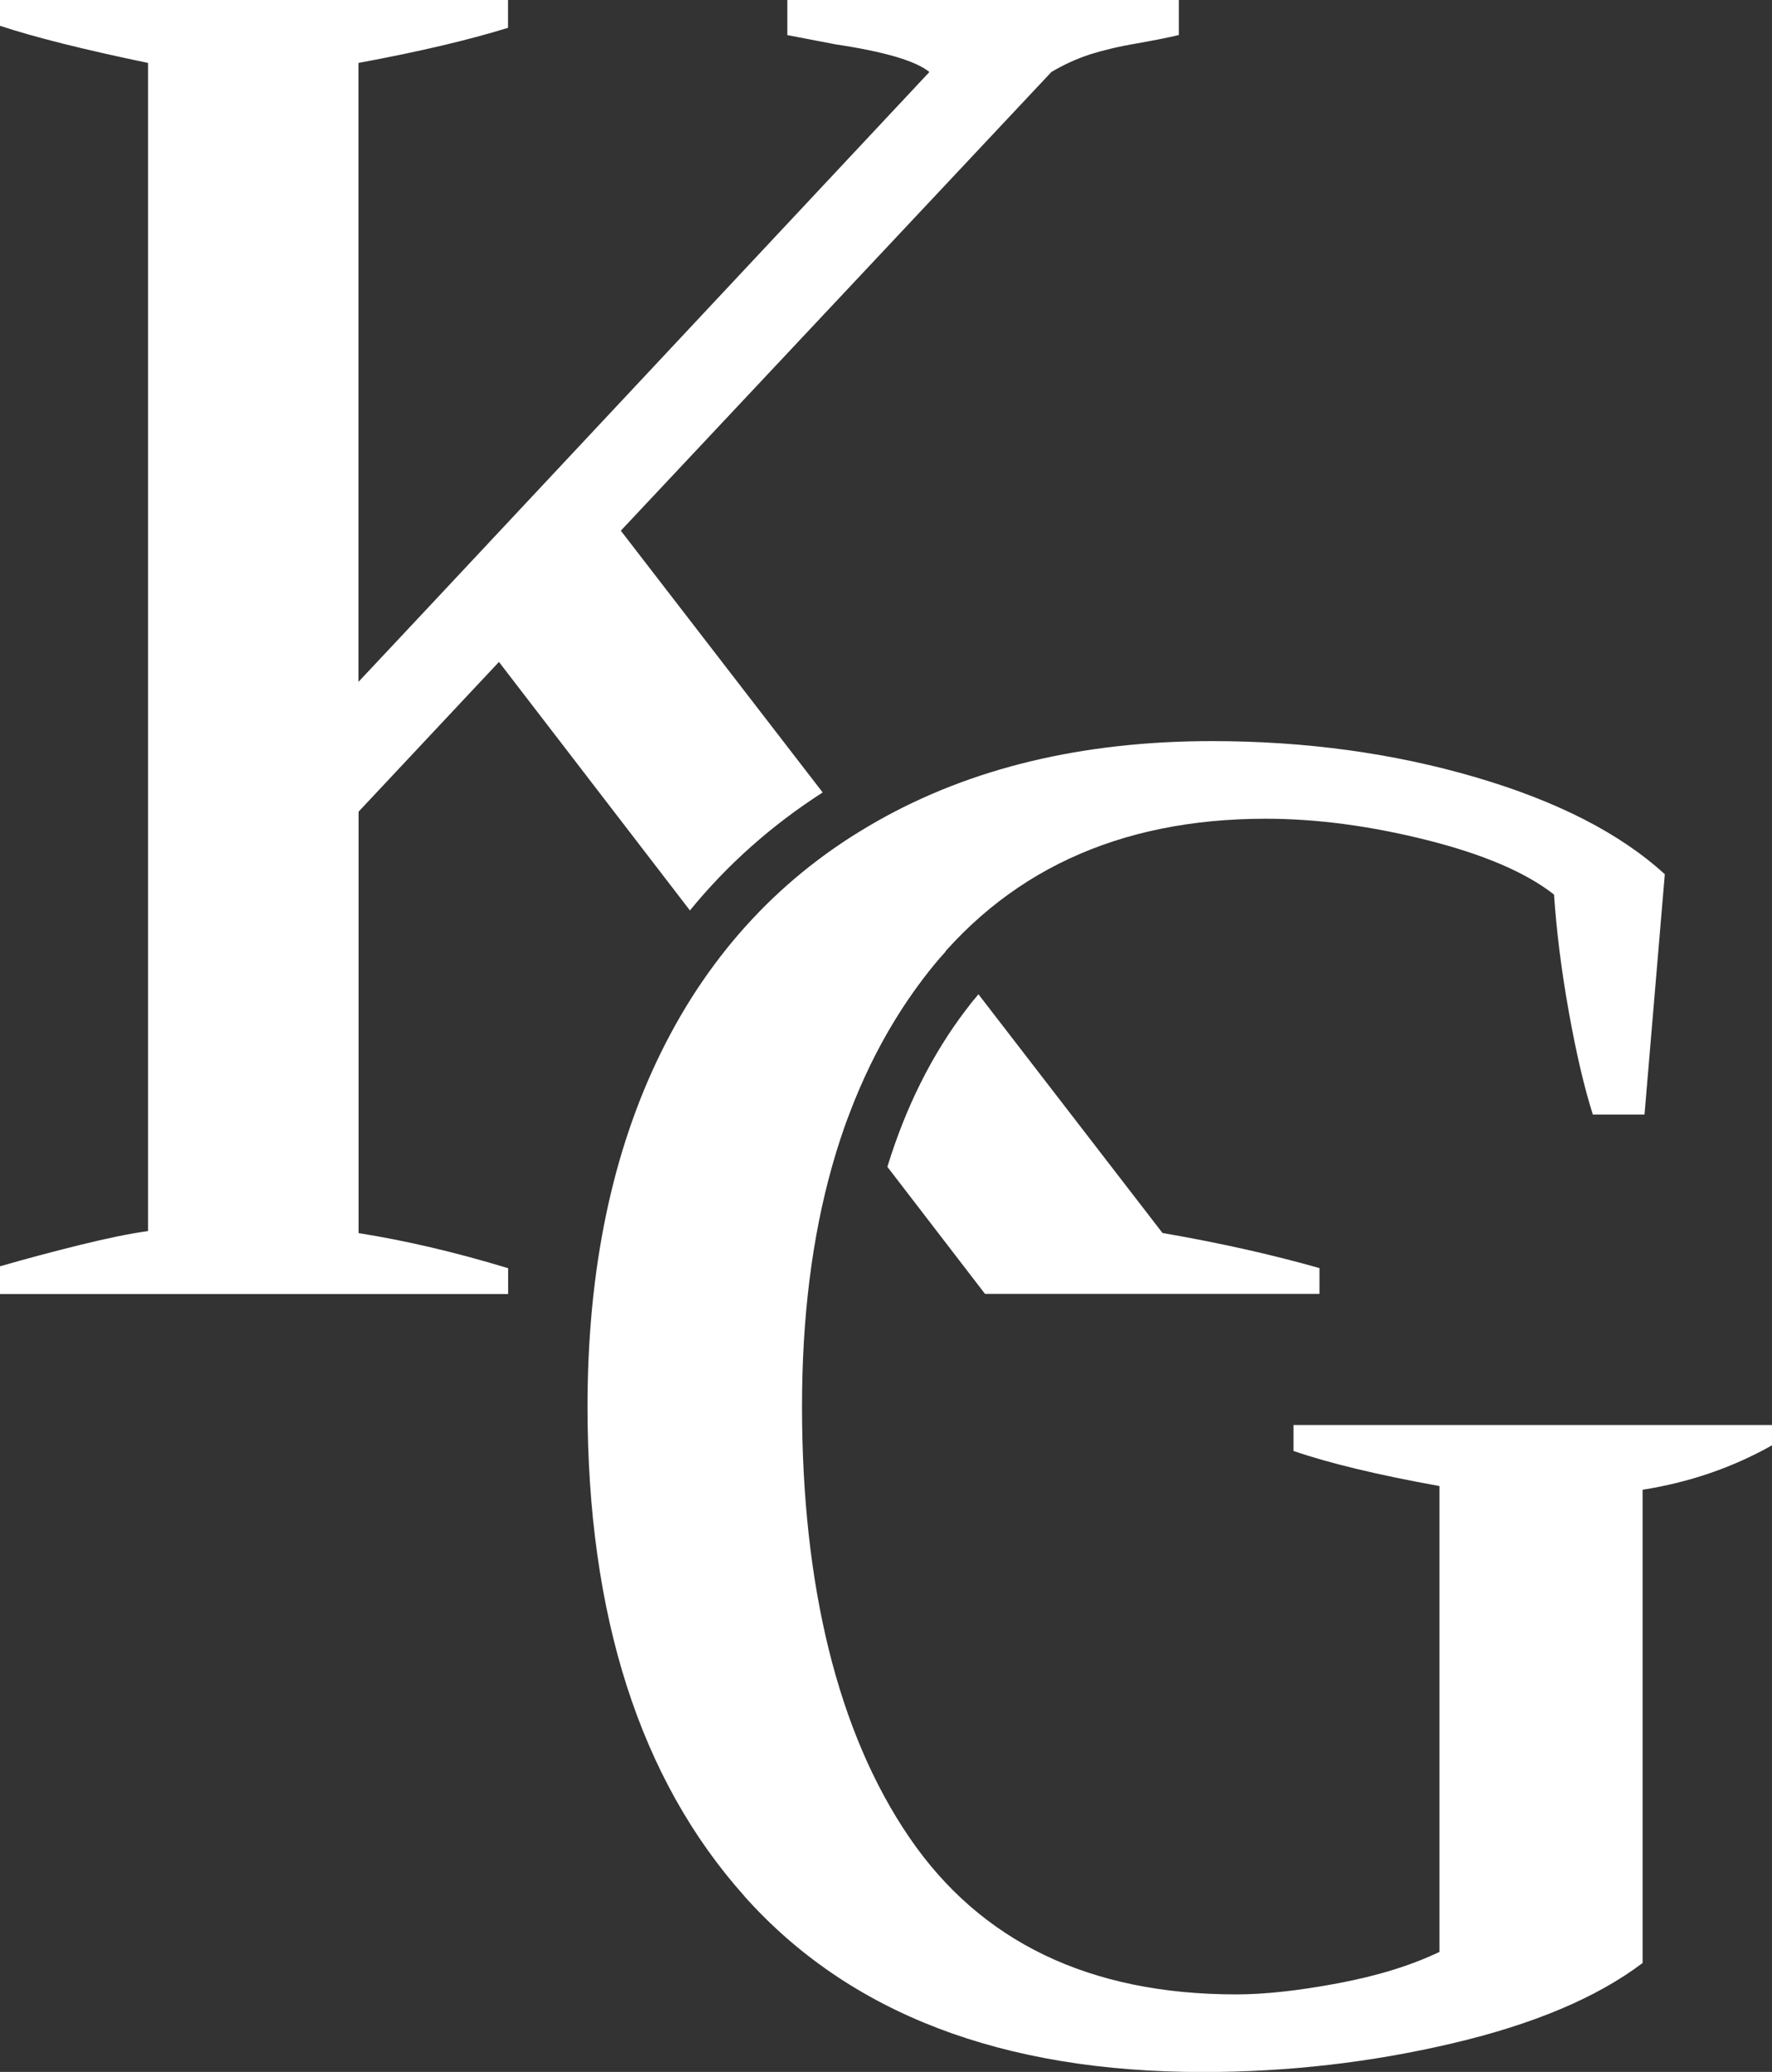
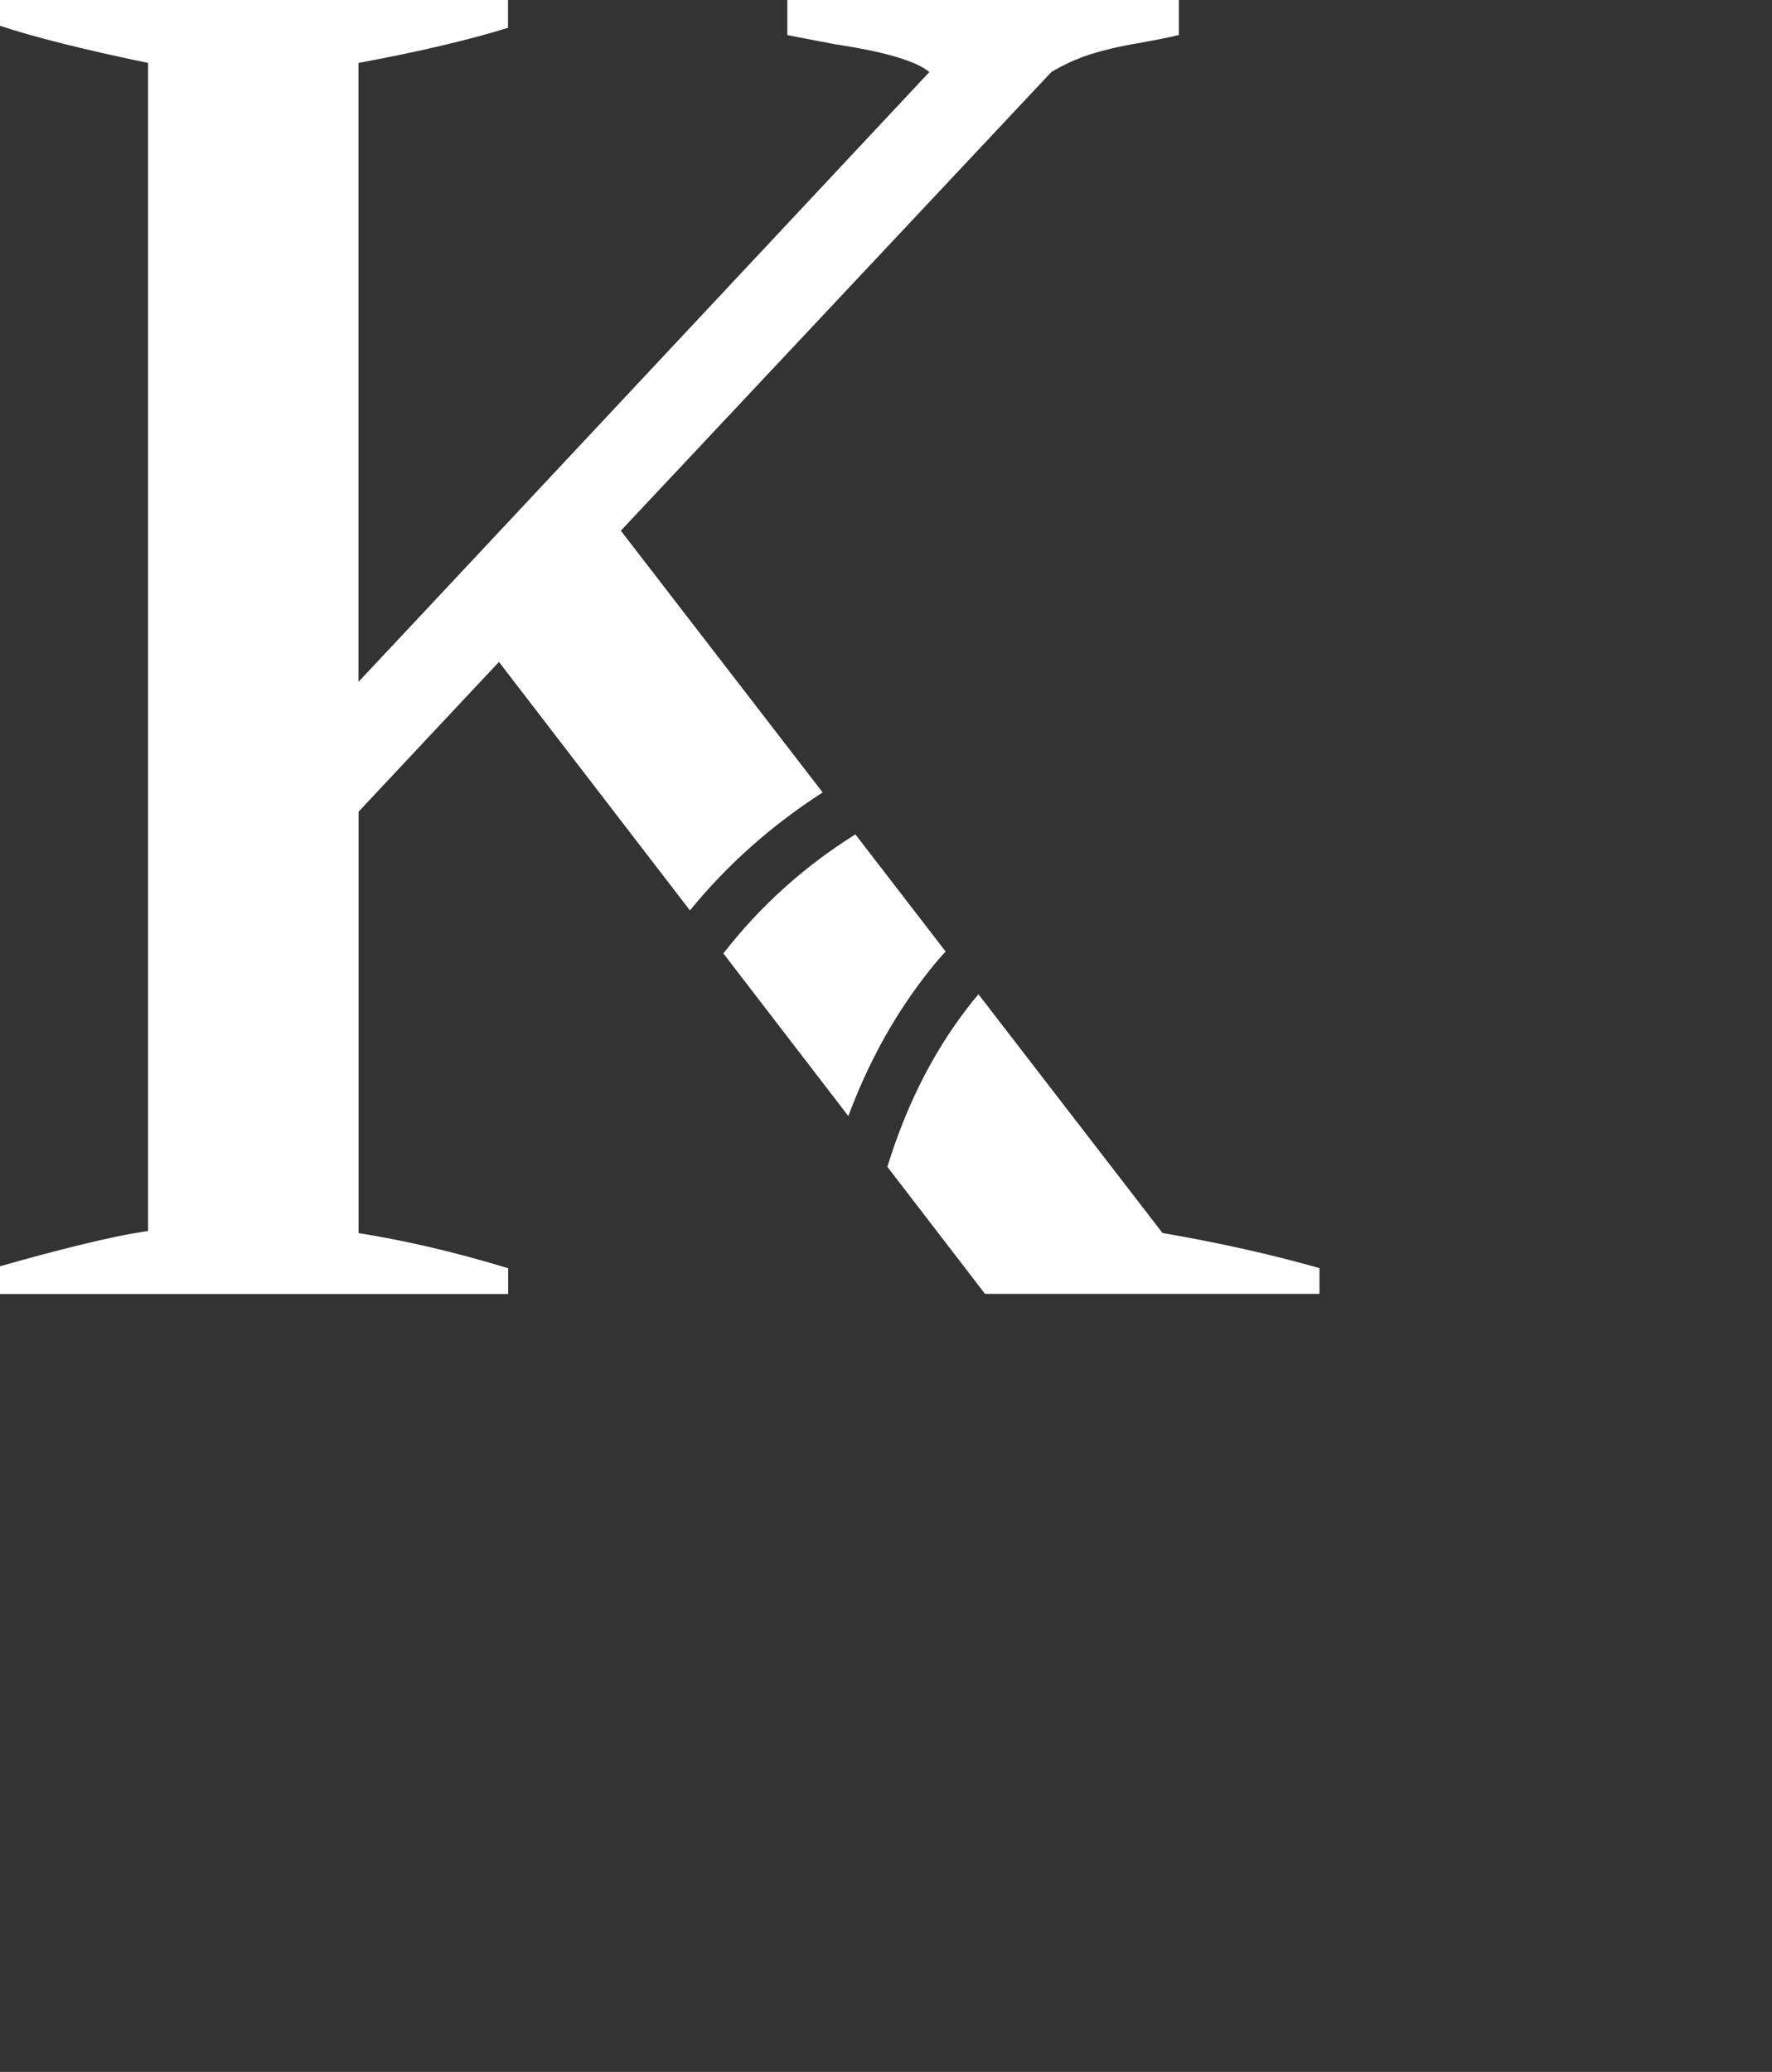
<svg xmlns="http://www.w3.org/2000/svg" height="173.5" id="Ebene_2" viewBox="0 0 148.45 173.5" width="148.45">
  <rect x="0" y="0" width="148.45" height="173.5" fill="#333333" stroke="none" />
  <g id="Ebene_1-2">
    <path d="m65.96,0v2.94l4.02.77c4.13.62,6.74,1.39,7.88,2.32l-41.48,44.3-6.35,6.77V5.27c5.04-.93,9.23-1.92,12.53-2.94V0H0v2.16c2.8.93,6.92,1.97,12.4,3.11v97.82c-1.55.21-3.46.61-5.74,1.17-2.26.56-4.48,1.15-6.66,1.78v2.32h42.57v-2.16c-4.44-1.35-8.61-2.32-12.53-2.94v-35.29l11.76-12.54,16,20.81c3.15-3.86,6.88-7.16,11.12-9.88l-16.91-21.92L88.08,6.03c1.04-.62,2.12-1.11,3.25-1.48,1.12-.35,2.44-.67,3.95-.92,1.49-.27,2.65-.49,3.48-.7V0h-32.81Zm31.42,103.24l-15.41-19.98c-.38.44-.74.89-1.09,1.36-2.83,3.73-5.01,8.11-6.54,13.09l8.18,10.64h28.02v-2.16c-4.02-1.14-8.4-2.12-13.15-2.94Zm-18.16-23.56l-7.56-9.81c-4.3,2.69-7.99,6.02-11.06,9.97l10.47,13.62c1.6-4.29,3.68-8.12,6.27-11.52.59-.78,1.21-1.54,1.88-2.26Z" fill="#fff" stroke-width="0" />
-     <path d="m62.38,158.8c-8.77-9.8-13.16-23.48-13.16-41.02,0-11.45,2.06-21.36,6.19-29.72,4.13-8.36,10.14-14.78,18.03-19.27,7.9-4.49,17.26-6.73,28.1-6.73,7.84,0,15.19,1.01,22.06,3.02,6.86,2.01,12.15,4.72,15.87,8.13l-1.7,20.12h-4.33c-.72-2.27-1.39-5.13-2.01-8.59-.62-3.46-1.03-6.73-1.24-9.83-2.37-1.86-5.94-3.38-10.68-4.57-4.75-1.19-9.24-1.78-13.47-1.78-12.38,0-21.96,4.46-28.71,13.39-6.76,8.93-10.14,20.87-10.14,35.83s2.99,27.3,8.98,36.07c5.98,8.77,15.12,13.16,27.4,13.16,2.37,0,5.21-.31,8.51-.93,3.3-.62,6.14-1.49,8.51-2.63v-39.01c-5.16-.93-9.24-1.91-12.23-2.94v-2.17h40.09v1.7c-3.3,1.86-6.91,3.1-10.84,3.72v39.63c-3.82,2.89-9.13,5.13-15.94,6.73-6.81,1.6-13.78,2.4-20.9,2.4-16.82,0-29.62-4.9-38.39-14.7Z" fill="#fff" stroke-width="0" />
  </g>
</svg>